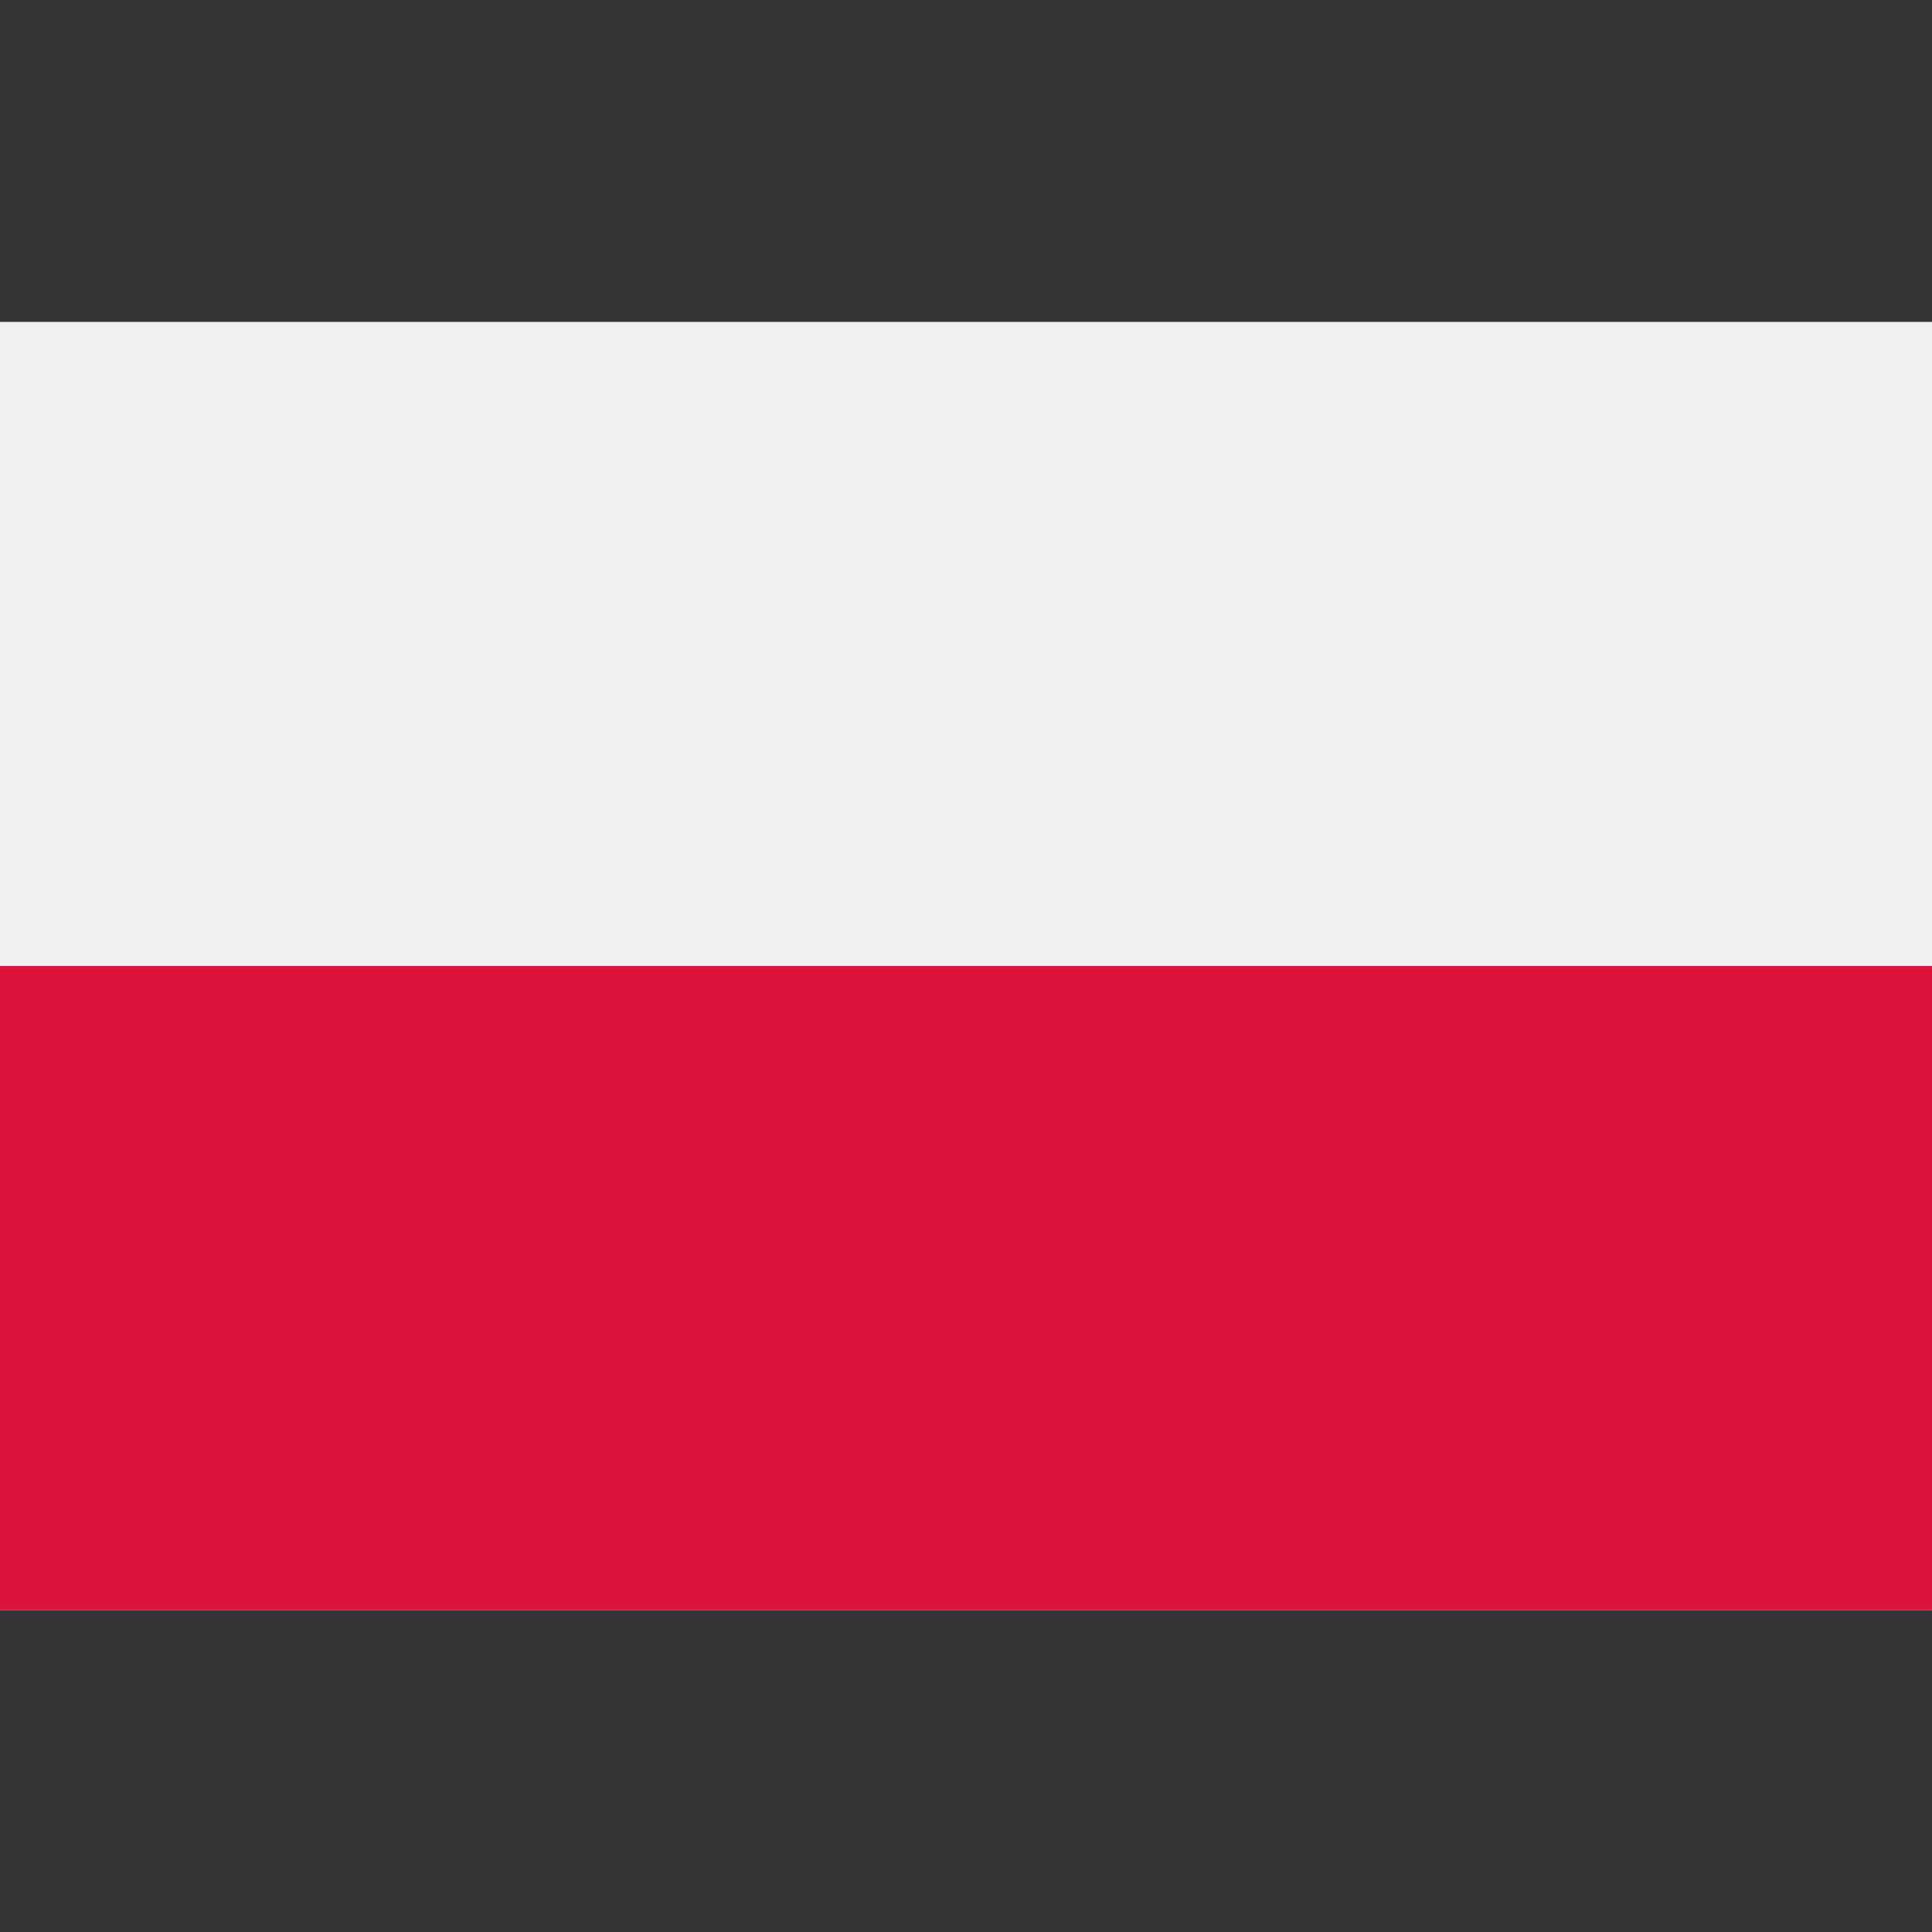
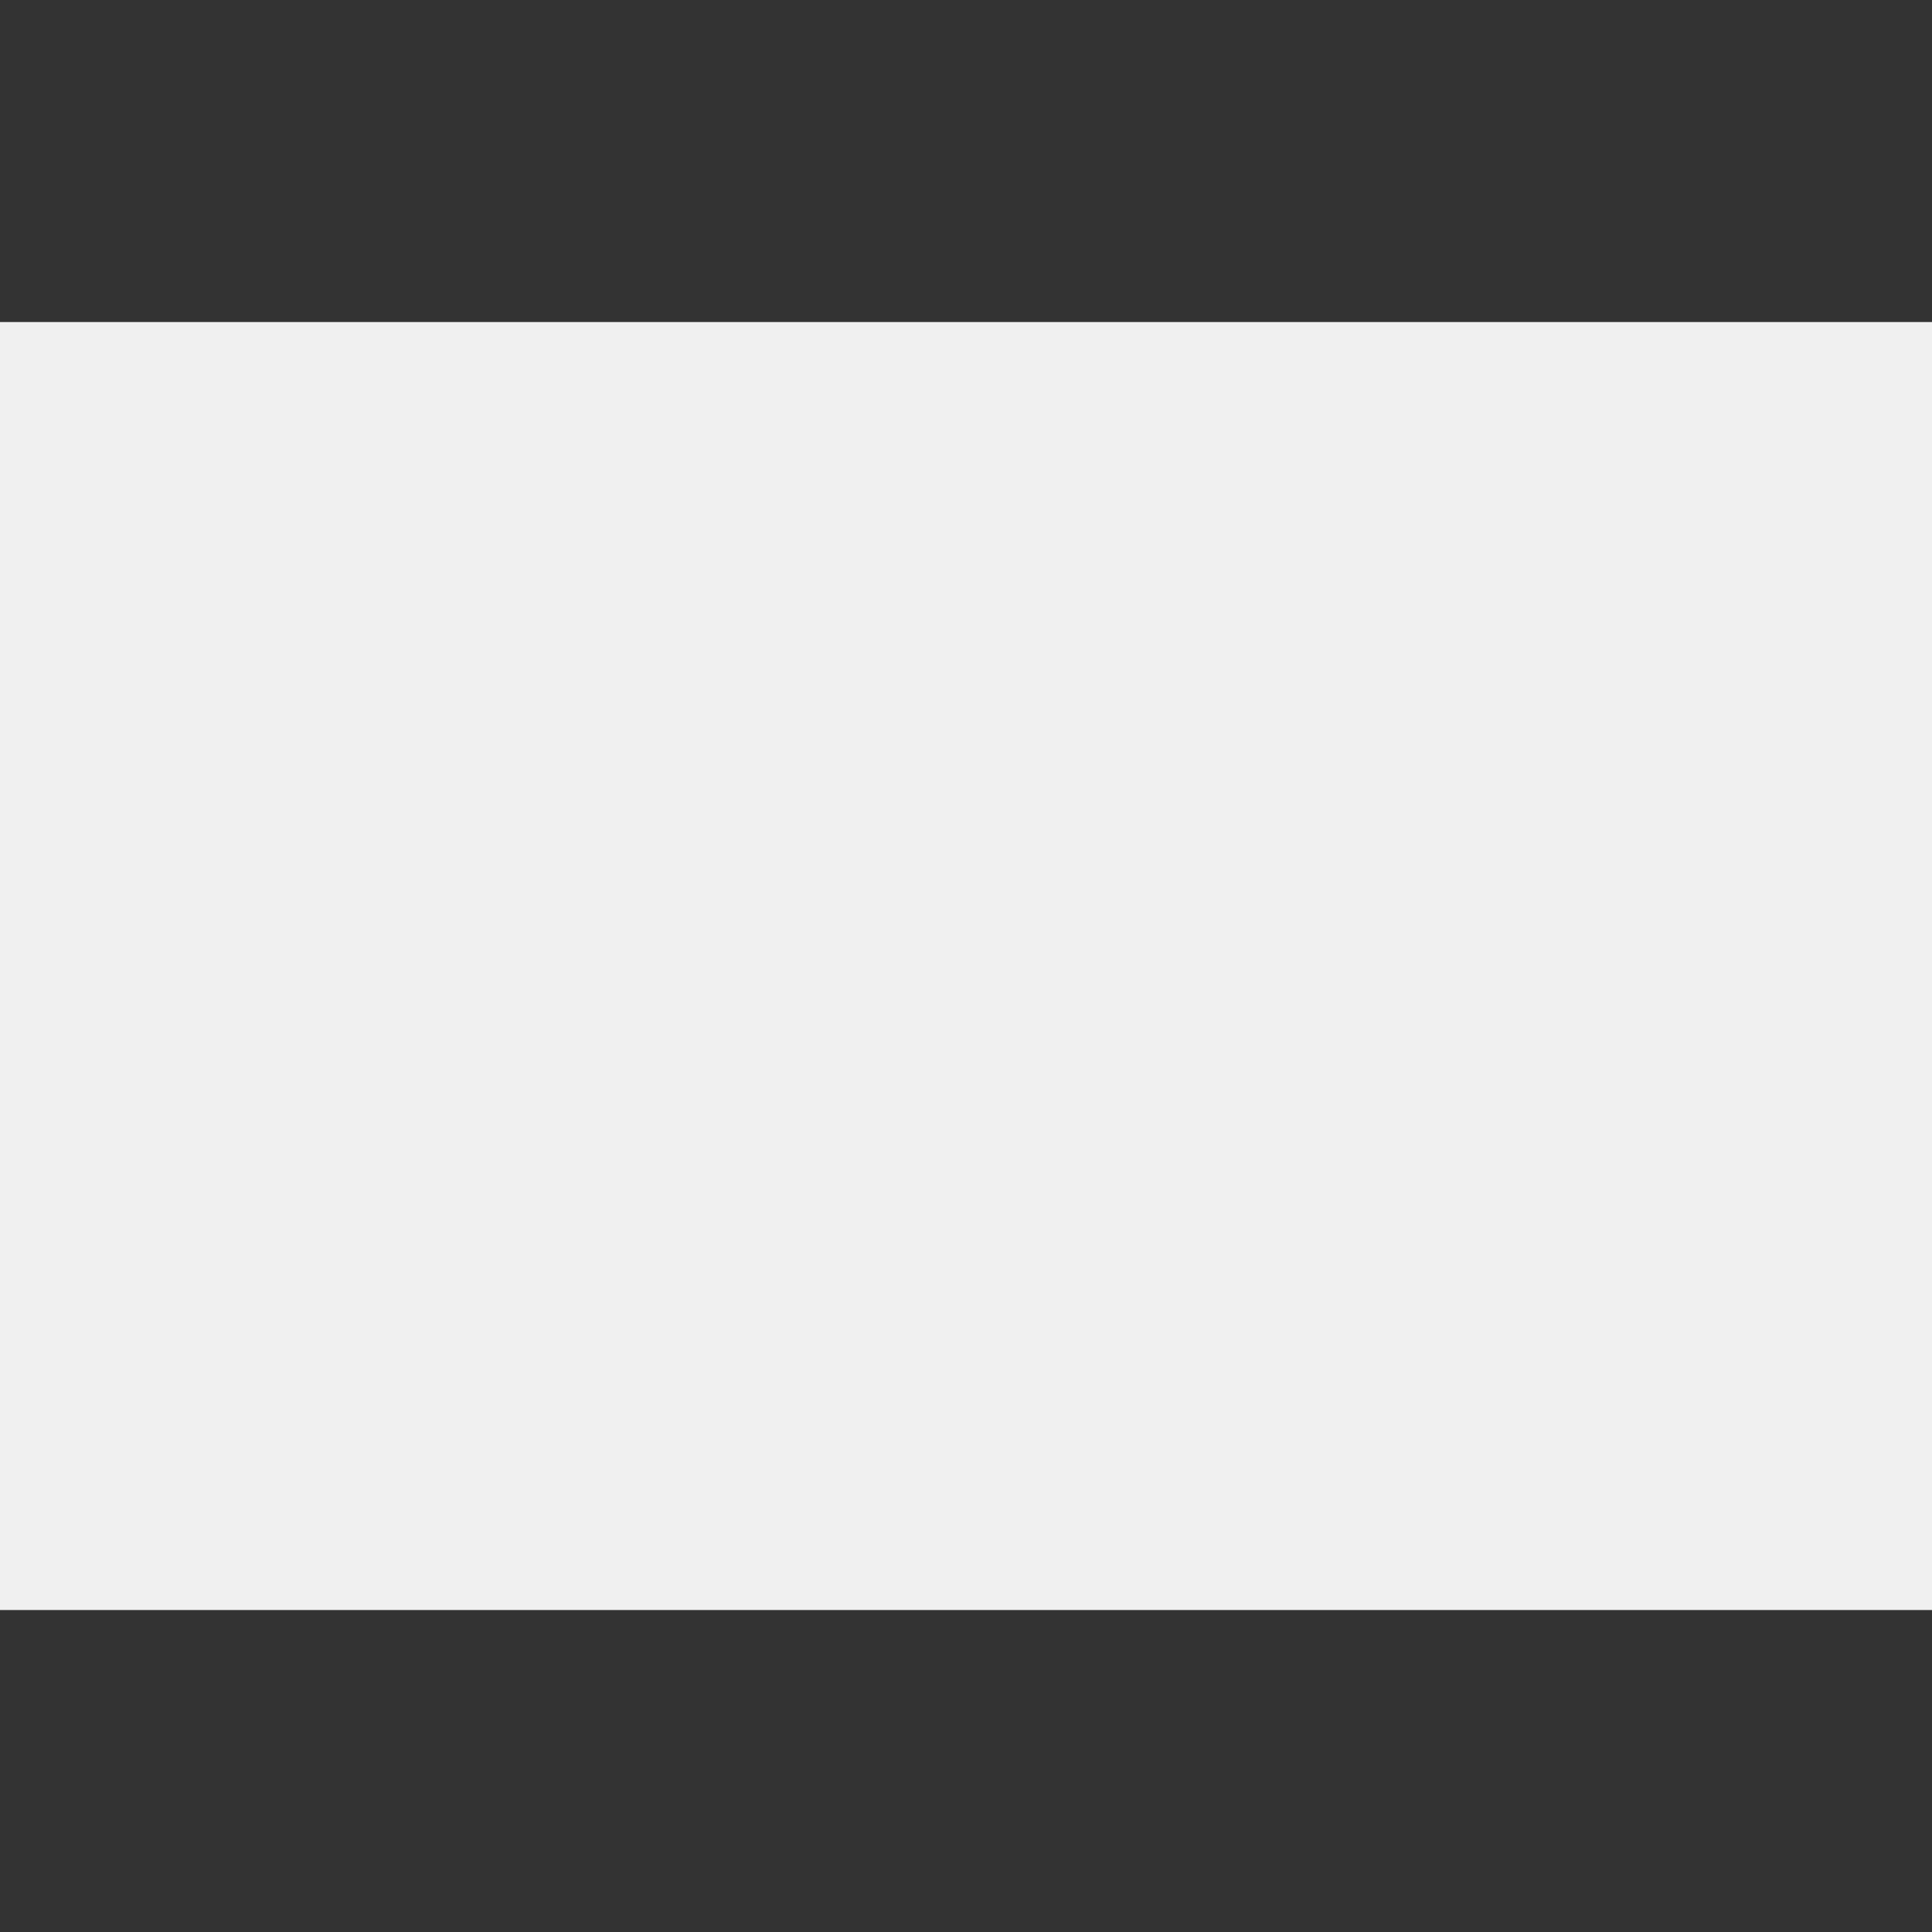
<svg xmlns="http://www.w3.org/2000/svg" width="32" height="32" viewBox="0 0 32 32" fill="none">
  <rect x="0" y="0" width="32" height="32" fill="#333333" stroke="none" />
  <path d="M32 5.334H0V26.667H32V5.334Z" fill="#F0F0F0" />
-   <path d="M32 5.334H0V16H32V5.334Z" fill="#F0F0F0" />
-   <path d="M32 16H0V26.666H32V16Z" fill="#DC143C" />
</svg>